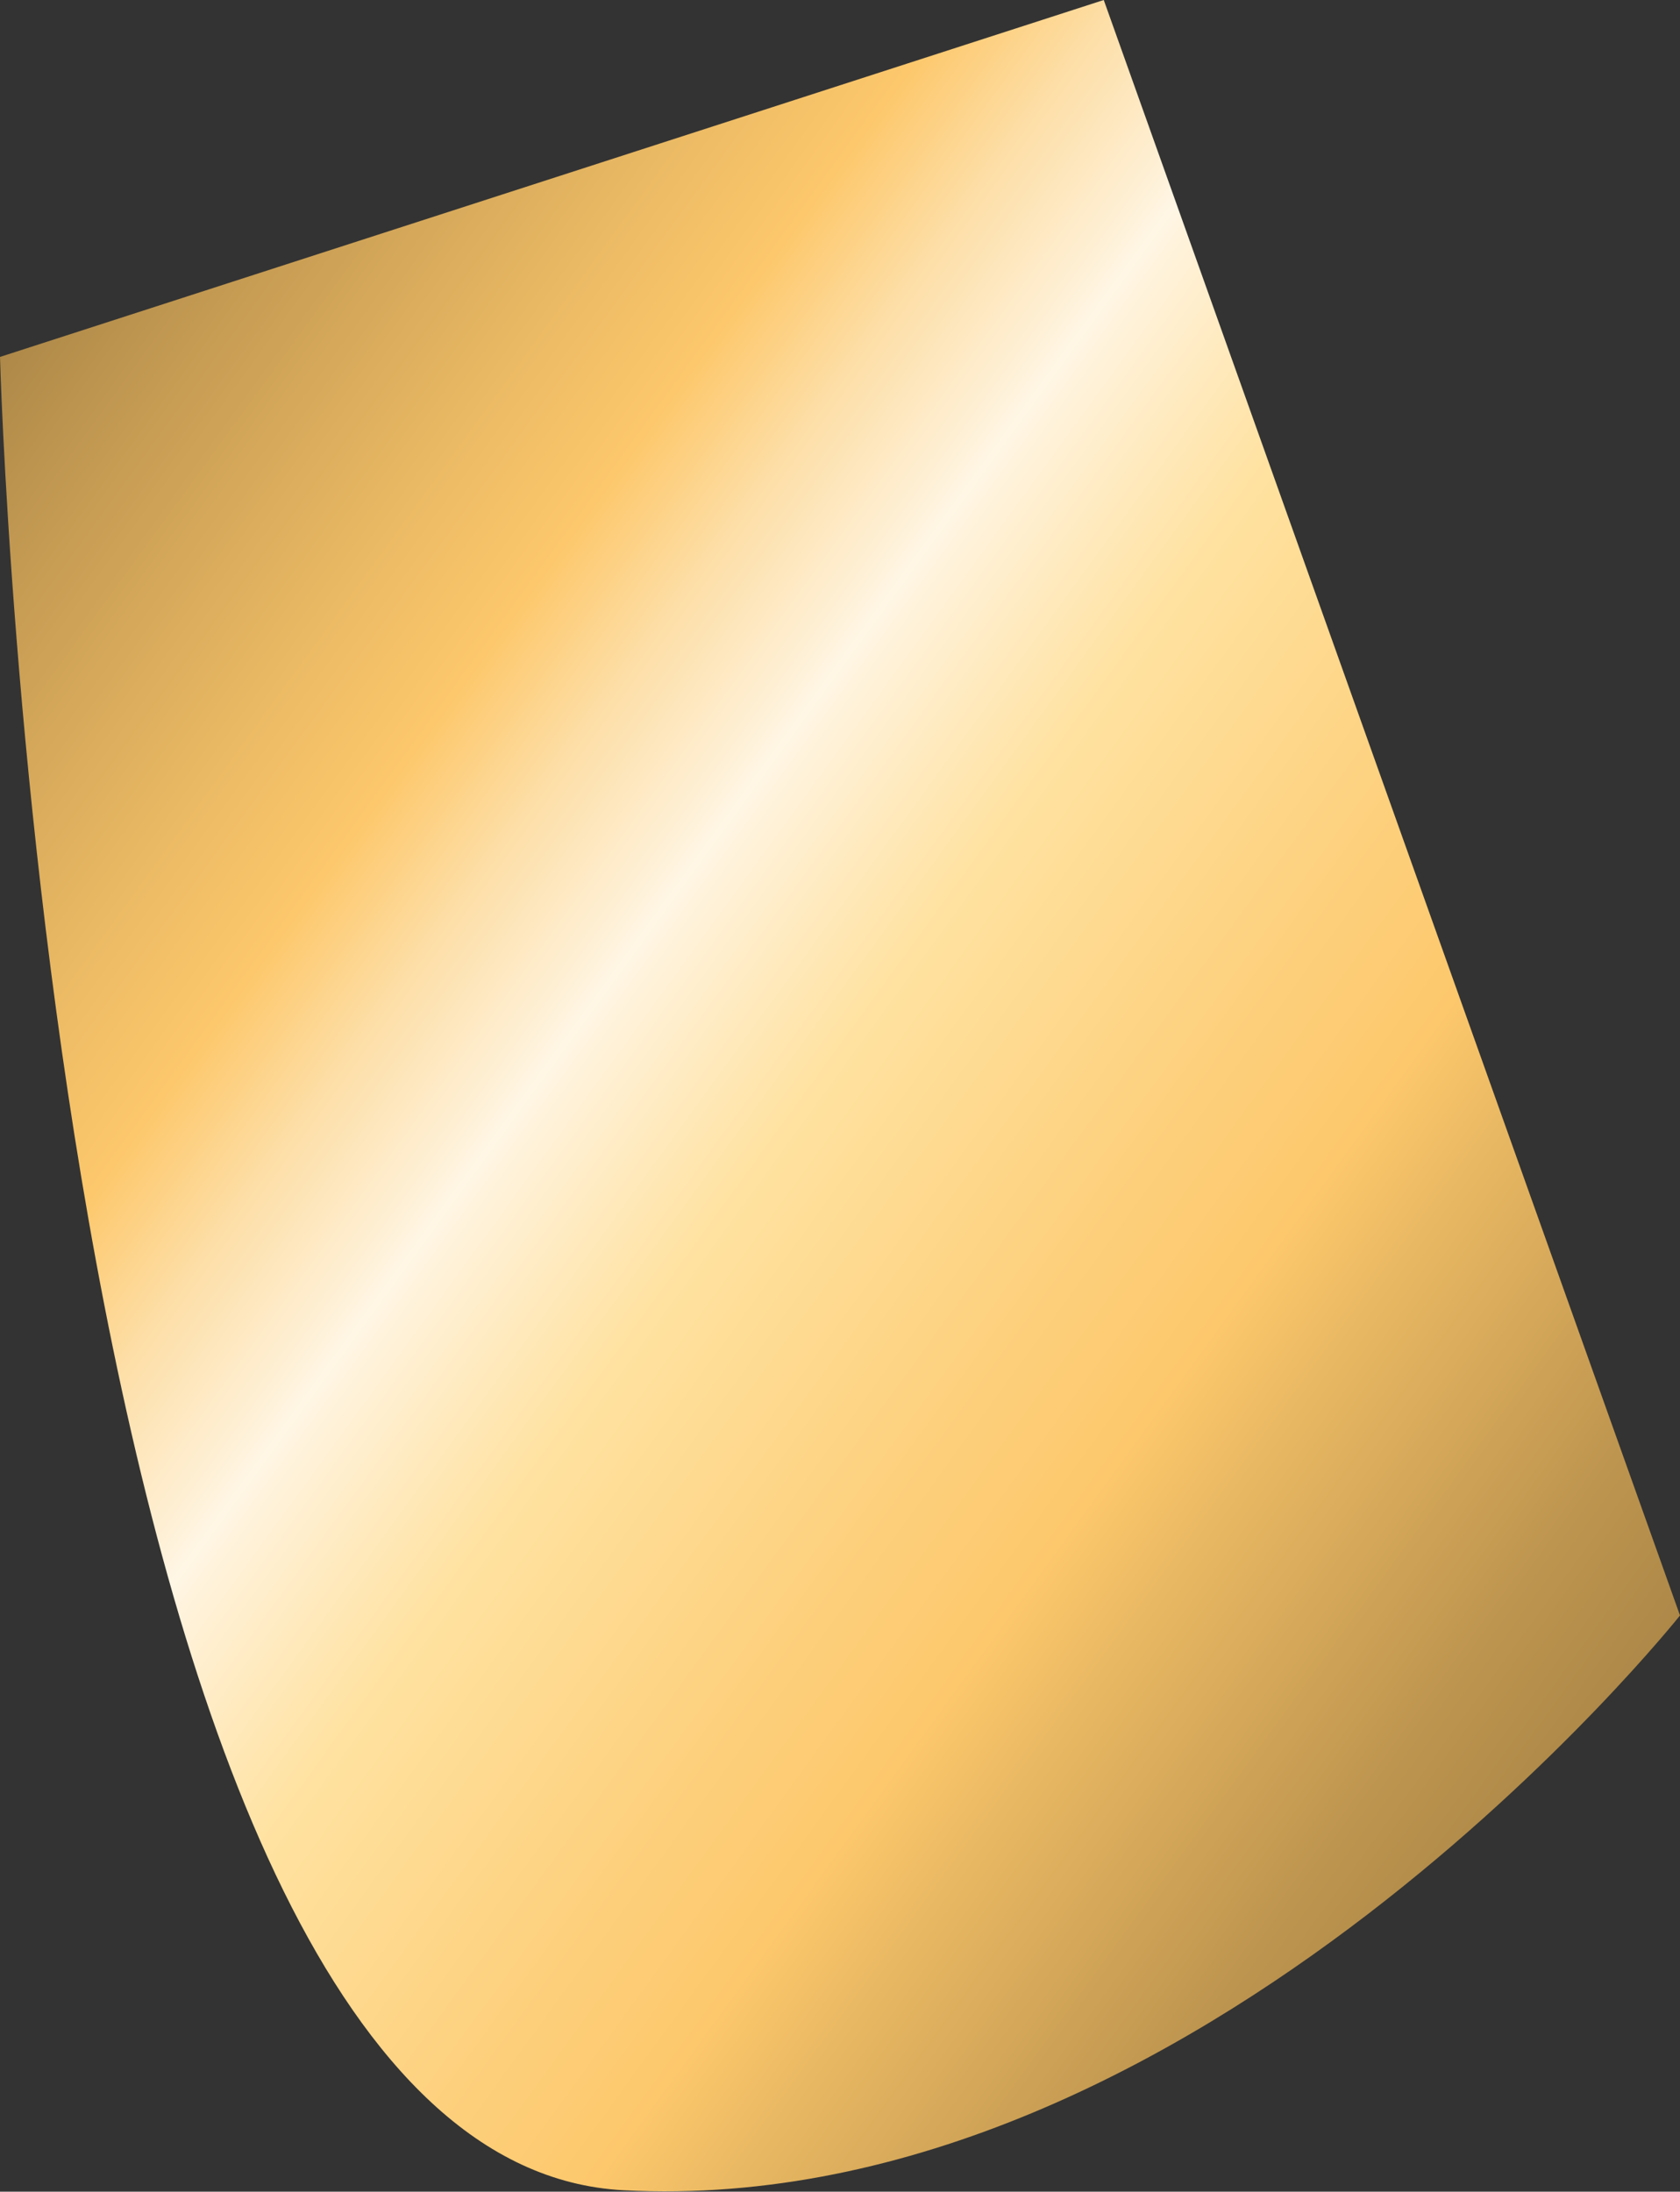
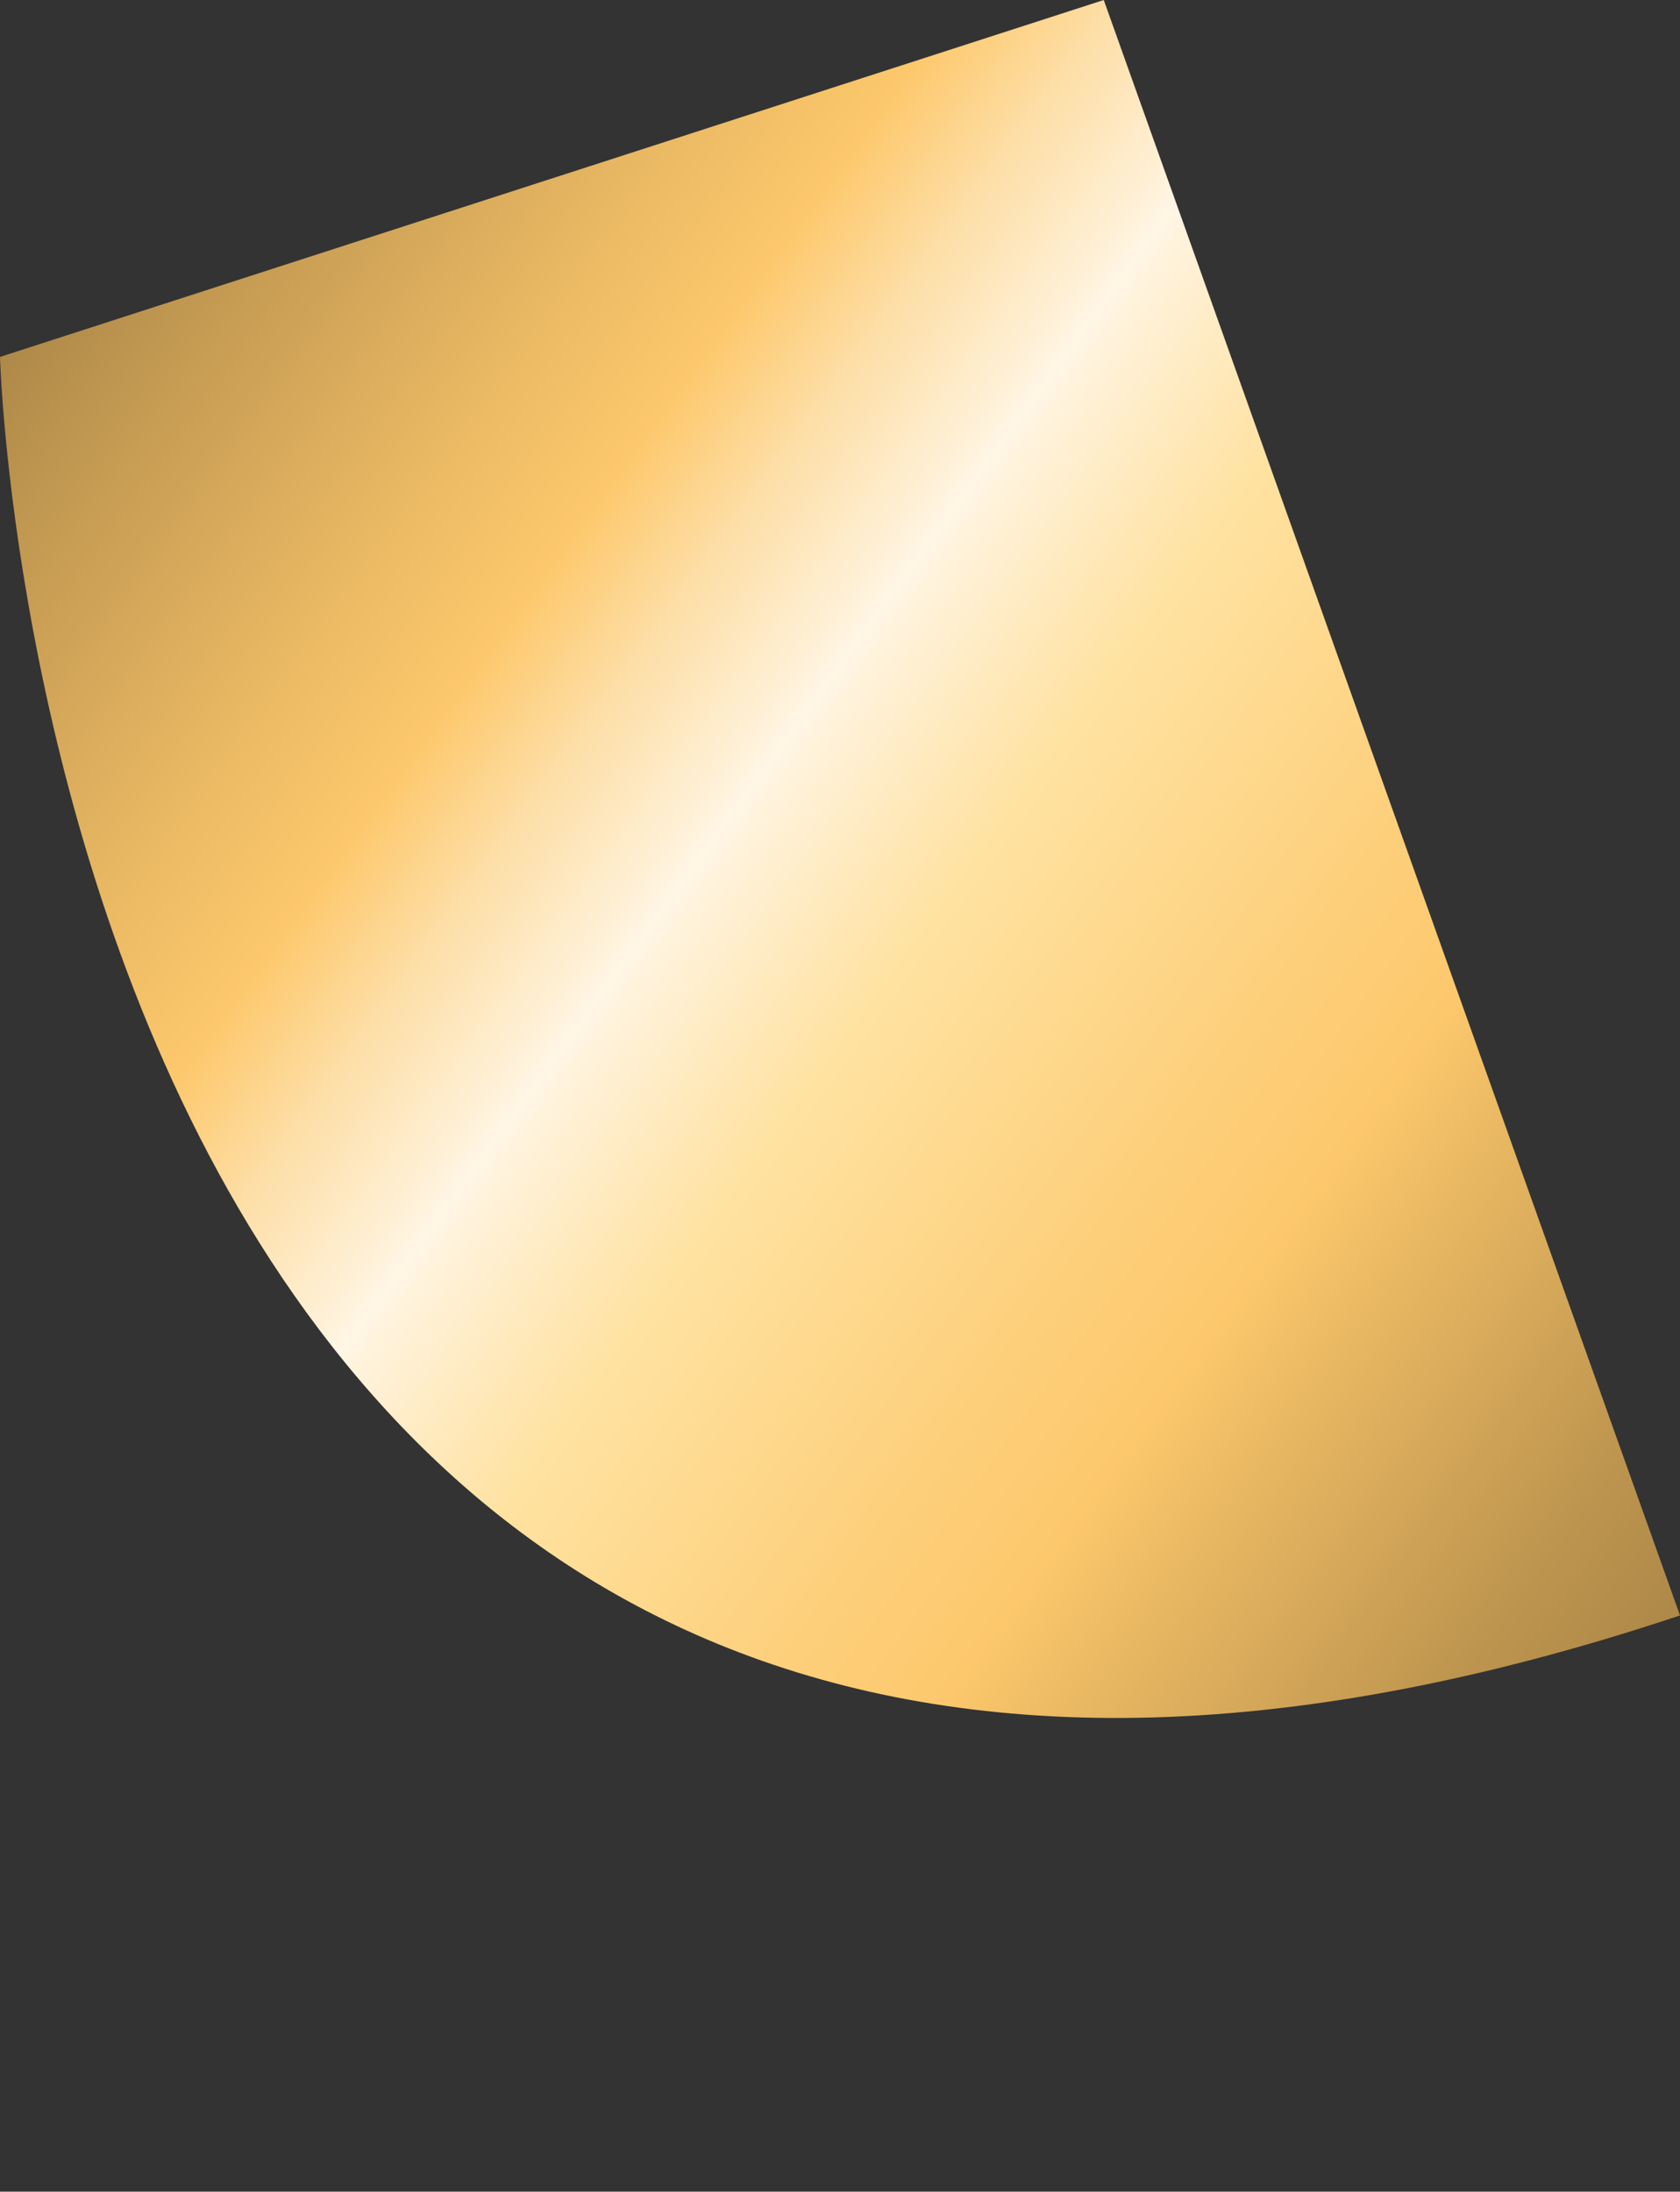
<svg xmlns="http://www.w3.org/2000/svg" id="_Слой_1" data-name="Слой_1" viewBox="0 0 11.72 15.29">
  <rect x="0" y="0" width="11.72" height="15.29" fill="#333333" stroke="none" />
  <defs>
    <style> .cls-1 { fill: url(#Degradado_sin_nombre_71); } </style>
    <linearGradient id="Degradado_sin_nombre_71" data-name="Degradado sin nombre 71" x1="11.39" y1="11.73" x2="-.46" y2="3.12" gradientUnits="userSpaceOnUse">
      <stop offset="0" stop-color="#ad8848" />
      <stop offset=".07" stop-color="#be954f" />
      <stop offset=".21" stop-color="#eab963" />
      <stop offset=".26" stop-color="#fdc86c" />
      <stop offset=".34" stop-color="#fdd07d" />
      <stop offset=".48" stop-color="#ffe2a0" />
      <stop offset=".51" stop-color="#ffe6b1" />
      <stop offset=".58" stop-color="#fff3dd" />
      <stop offset=".59" stop-color="#fff6e5" />
      <stop offset=".61" stop-color="#feefd3" />
      <stop offset=".67" stop-color="#fddea6" />
      <stop offset=".73" stop-color="#fdc86c" />
      <stop offset=".8" stop-color="#ebba64" />
      <stop offset=".95" stop-color="#bf9650" />
      <stop offset="1" stop-color="#ad8848" />
    </linearGradient>
  </defs>
-   <path class="cls-1" d="M0,2.49L7.7,0l4.02,11.27s-3.35,4.22-7.37,4.01C.34,15.07,0,2.49,0,2.49Z" />
+   <path class="cls-1" d="M0,2.49L7.7,0l4.02,11.27C.34,15.07,0,2.49,0,2.49Z" />
</svg>